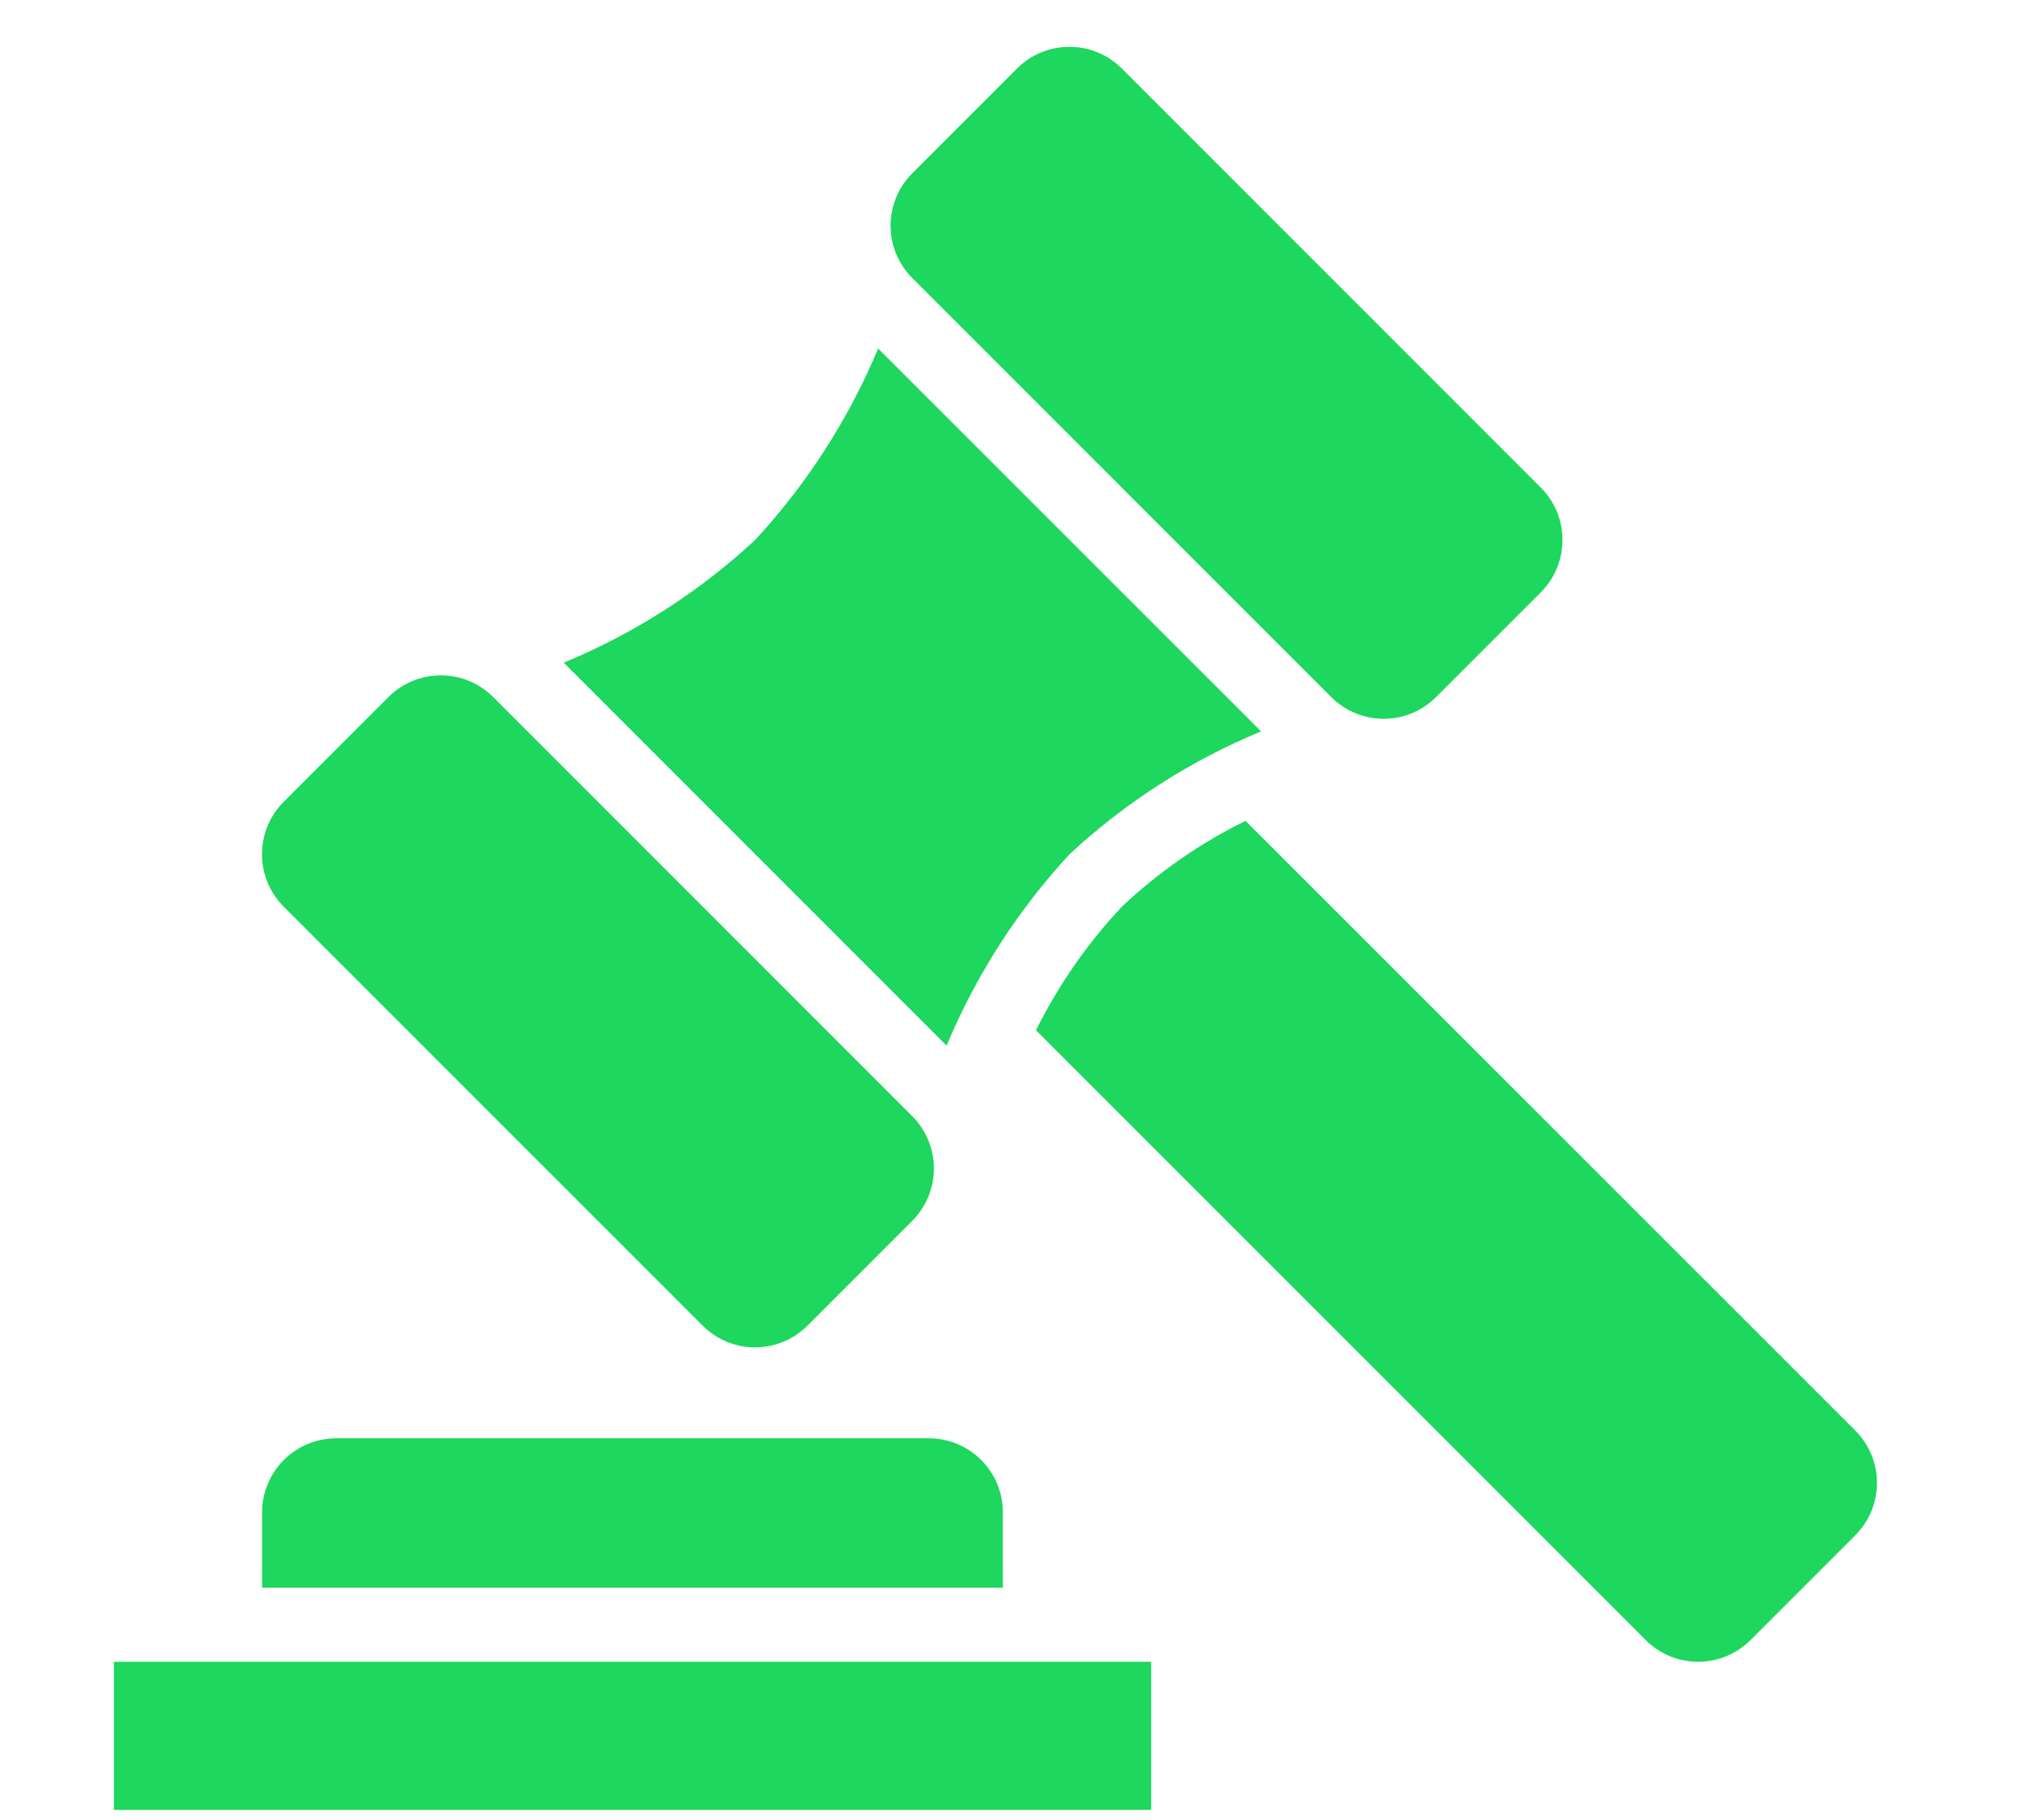
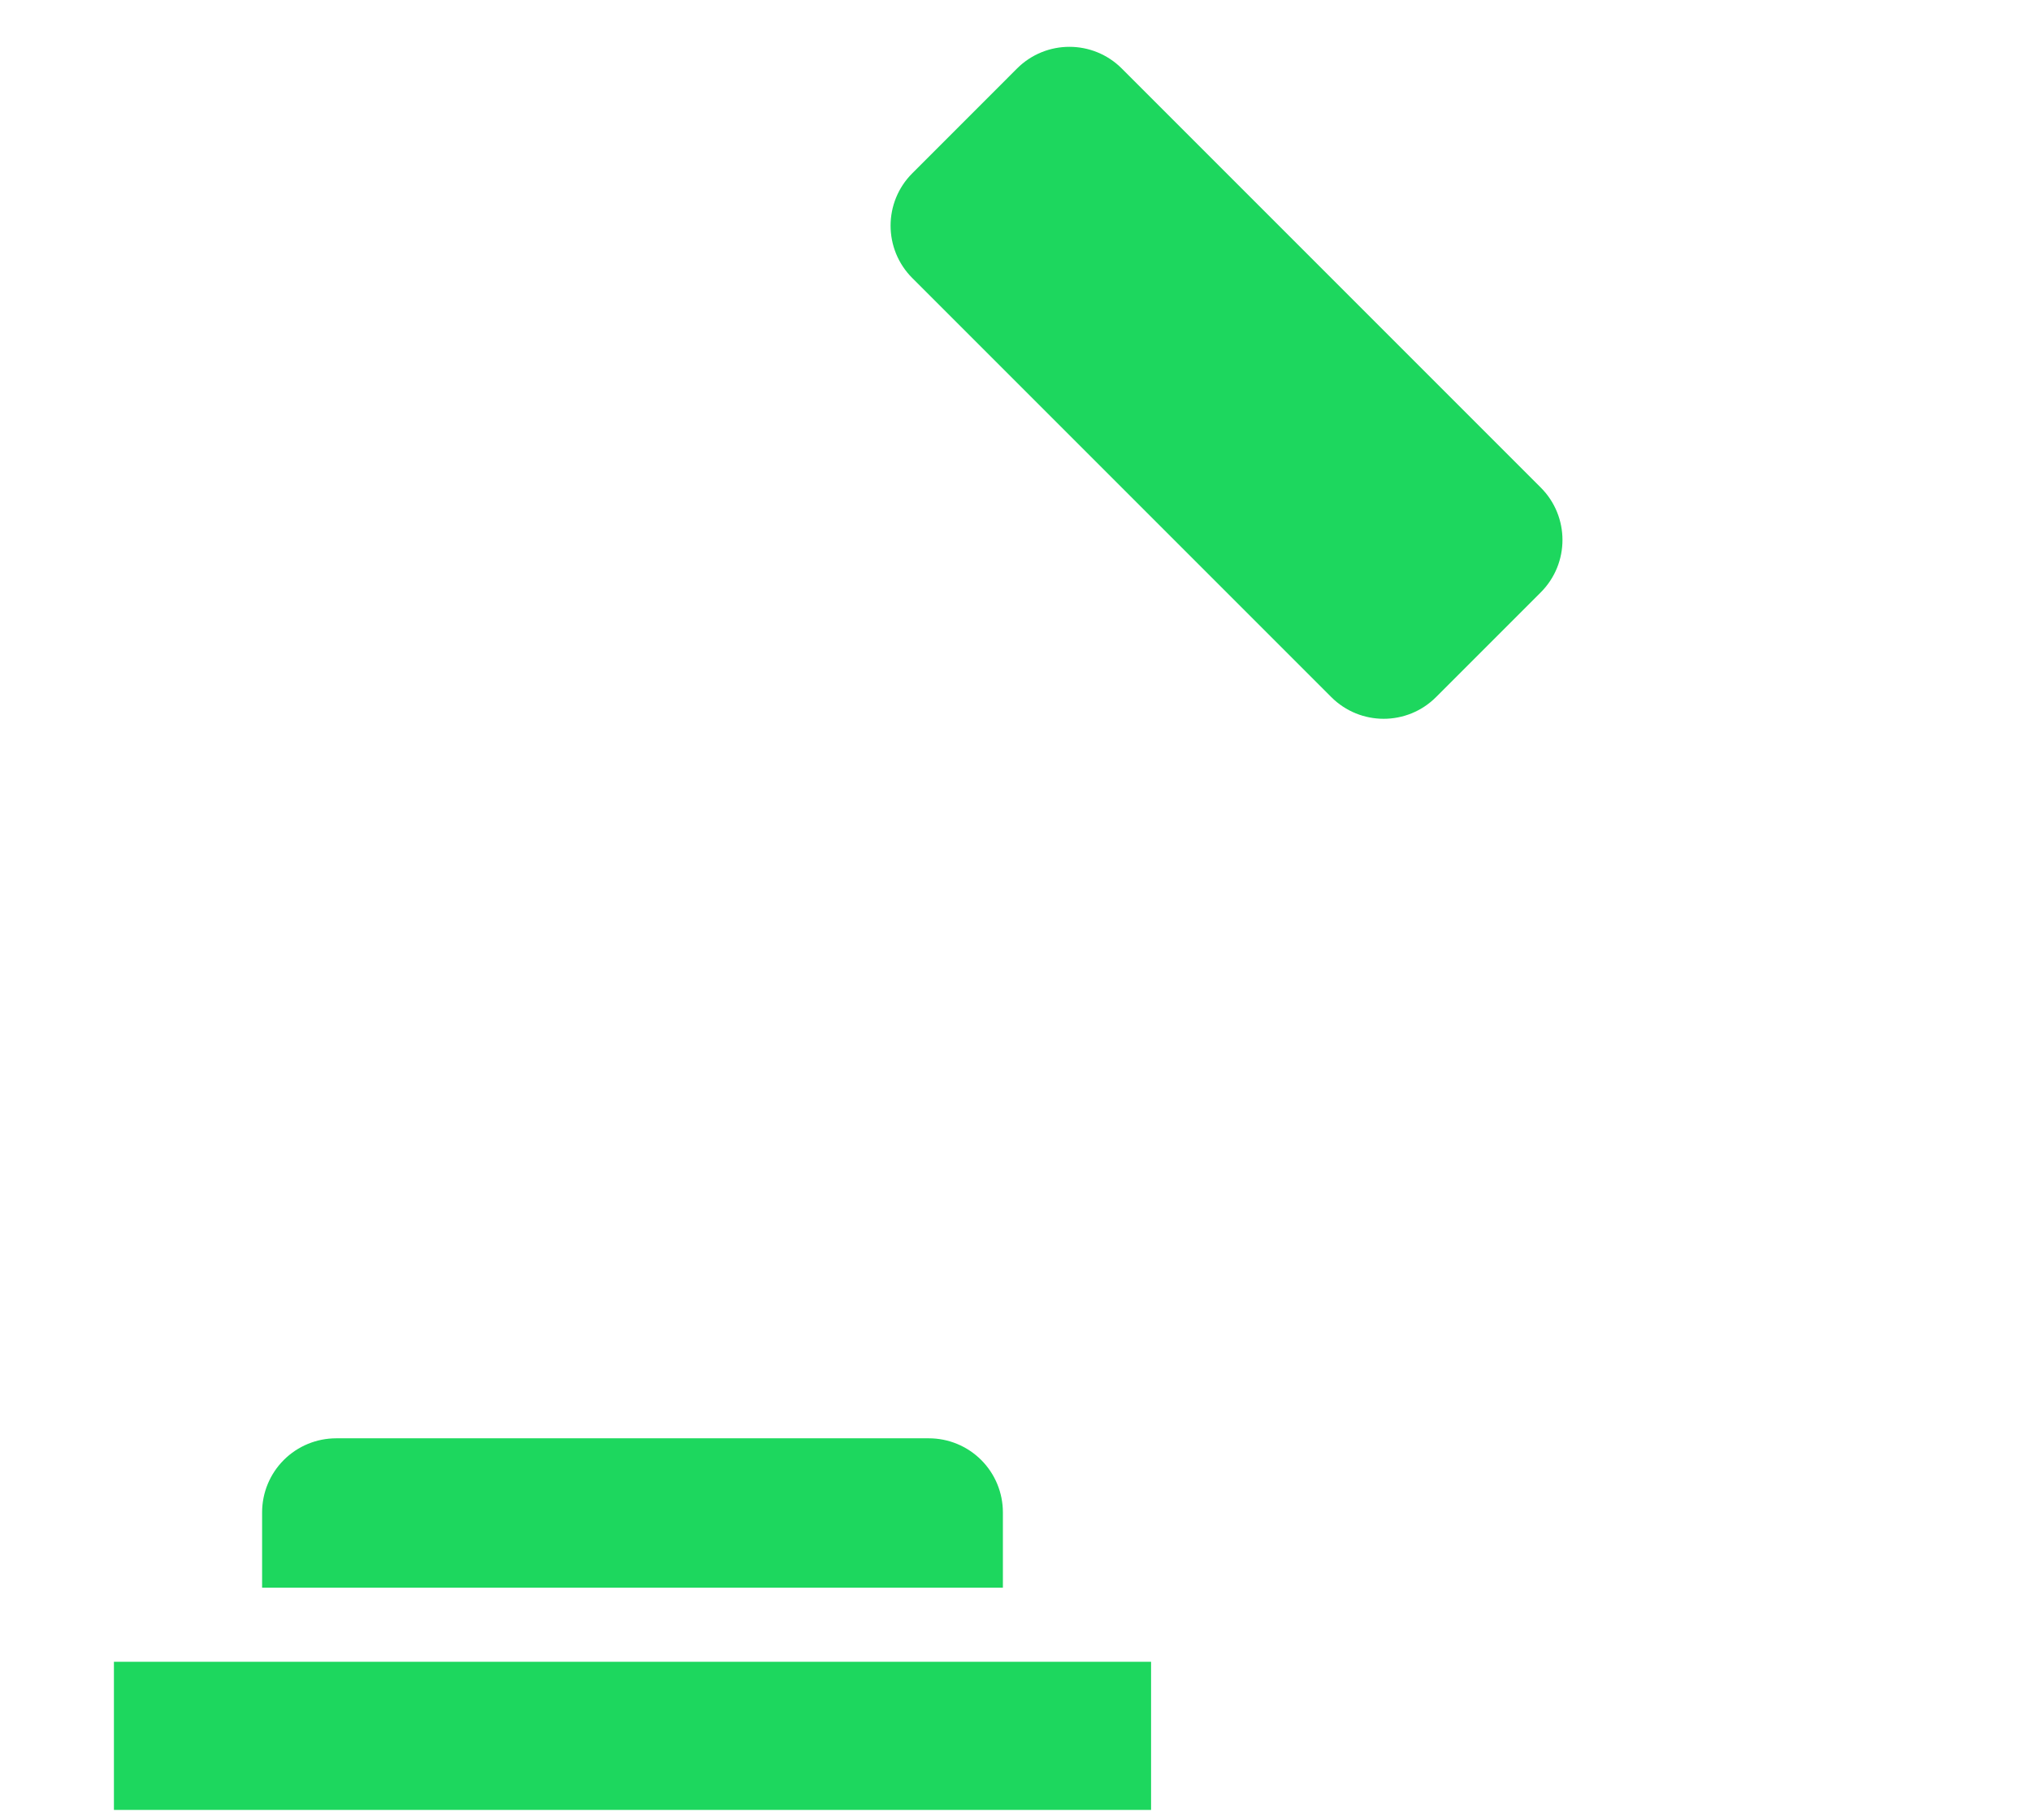
<svg xmlns="http://www.w3.org/2000/svg" width="77" height="69" viewBox="0 0 77 69" fill="none">
  <g clip-path="url(#clip0_4201_1039)">
-     <path d="M4.319 62.994H43.64V68.611H4.319V62.994Z" fill="#1DD75E" />
+     <path d="M4.319 62.994H43.64V68.611H4.319Z" fill="#1DD75E" />
    <path d="M38.022 57.331C38.022 56.586 37.727 55.872 37.2 55.345C36.673 54.818 35.959 54.523 35.214 54.523H12.745C12 54.523 11.286 54.818 10.759 55.345C10.232 55.872 9.937 56.586 9.937 57.331V60.185H38.022V57.331Z" fill="#1DD75E" />
-     <path d="M42.534 34.368C41.225 35.763 40.128 37.342 39.277 39.054L62.394 62.172C62.921 62.699 63.635 62.994 64.38 62.994C65.125 62.994 65.839 62.699 66.366 62.172L70.338 58.2C70.599 57.939 70.805 57.63 70.947 57.289C71.088 56.948 71.16 56.583 71.16 56.214C71.16 55.845 71.088 55.48 70.947 55.139C70.805 54.798 70.599 54.489 70.338 54.228L47.22 31.117C45.505 31.96 43.925 33.056 42.534 34.368Z" fill="#1DD75E" />
-     <path d="M28.632 20.466C26.508 22.438 24.05 24.014 21.372 25.121L35.888 39.637C37.005 36.964 38.583 34.508 40.55 32.38C42.674 30.41 45.133 28.833 47.81 27.725L33.293 13.212C32.175 15.884 30.598 18.339 28.632 20.466Z" fill="#1DD75E" />
    <path d="M38.558 2.597L34.587 6.569C33.49 7.665 33.49 9.443 34.587 10.54L50.472 26.425C51.569 27.522 53.347 27.522 54.444 26.425L58.415 22.454C59.511 21.357 59.511 19.579 58.415 18.483L42.529 2.597C41.433 1.501 39.655 1.501 38.558 2.597Z" fill="#1DD75E" />
-     <path d="M14.726 26.424L10.755 30.396C9.659 31.492 9.659 33.27 10.755 34.367L26.641 50.252C27.737 51.349 29.515 51.349 30.612 50.252L34.583 46.281C35.68 45.184 35.68 43.406 34.583 42.31L18.698 26.424C17.601 25.328 15.823 25.328 14.726 26.424Z" fill="#1DD75E" />
  </g>
  <defs>
    <clipPath id="clip0_4201_1039">
      <rect width="77" height="68" fill="white" transform="translate(0 0.611)" />
    </clipPath>
  </defs>
</svg>